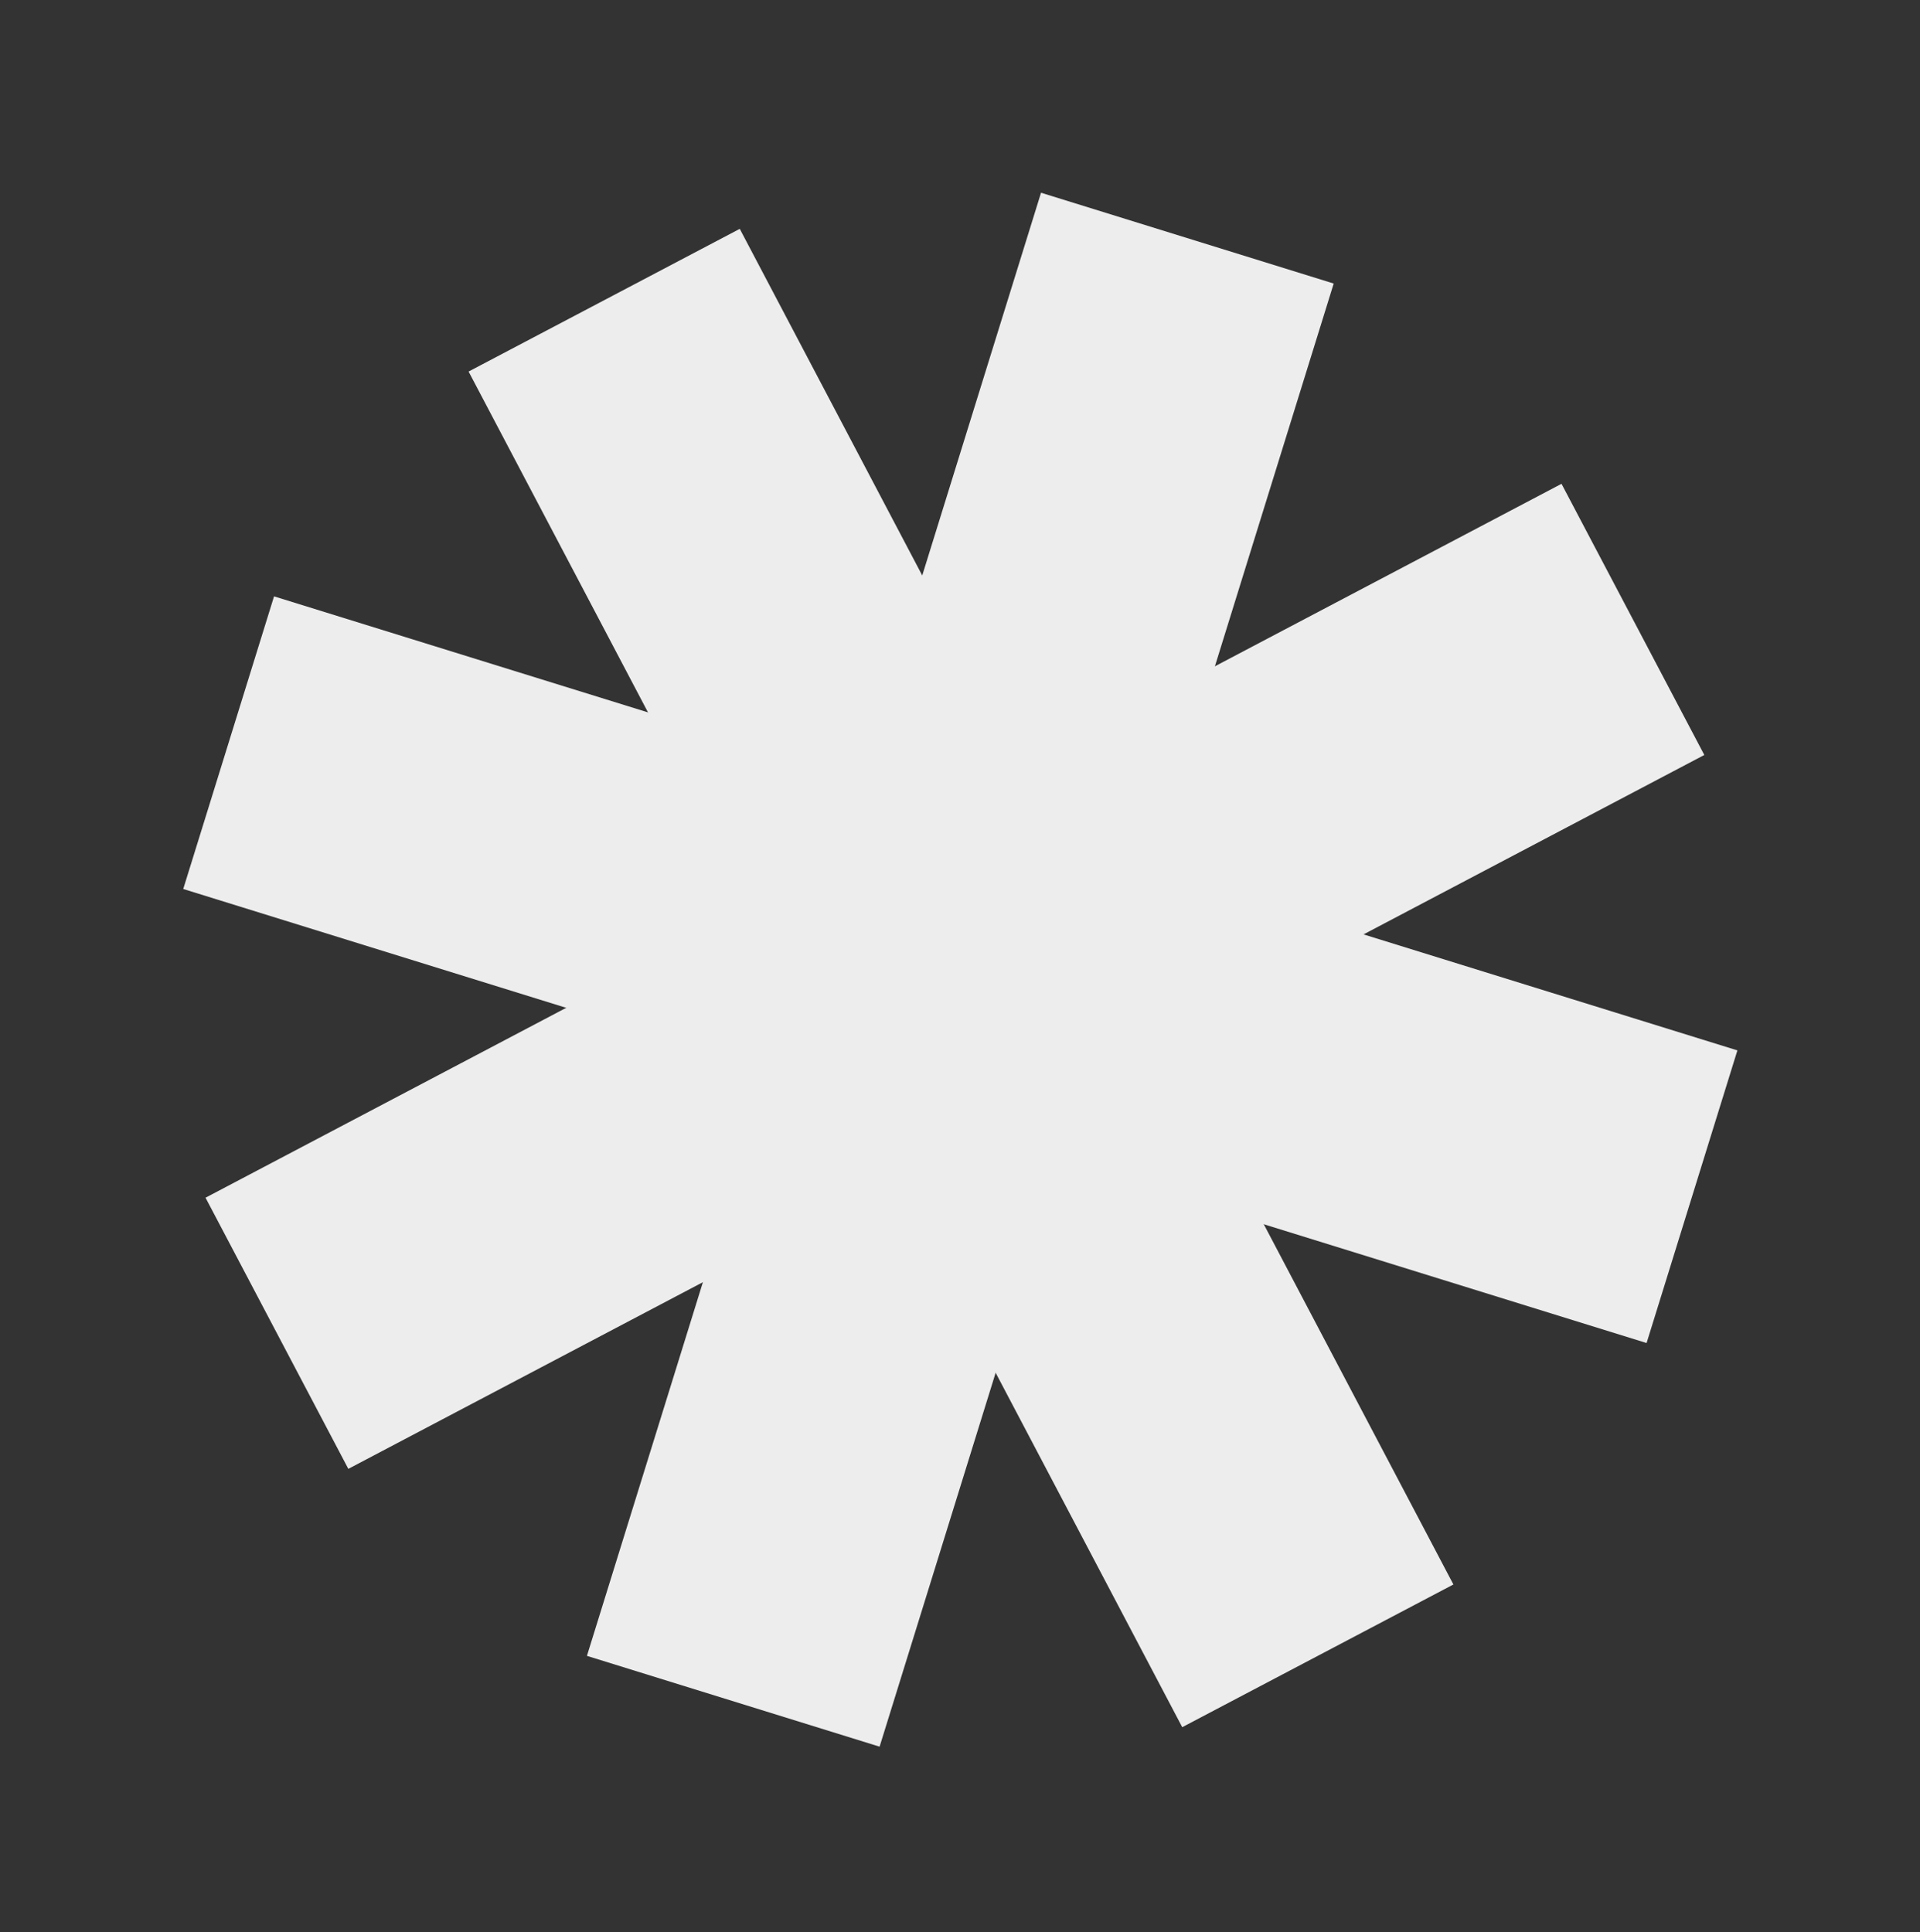
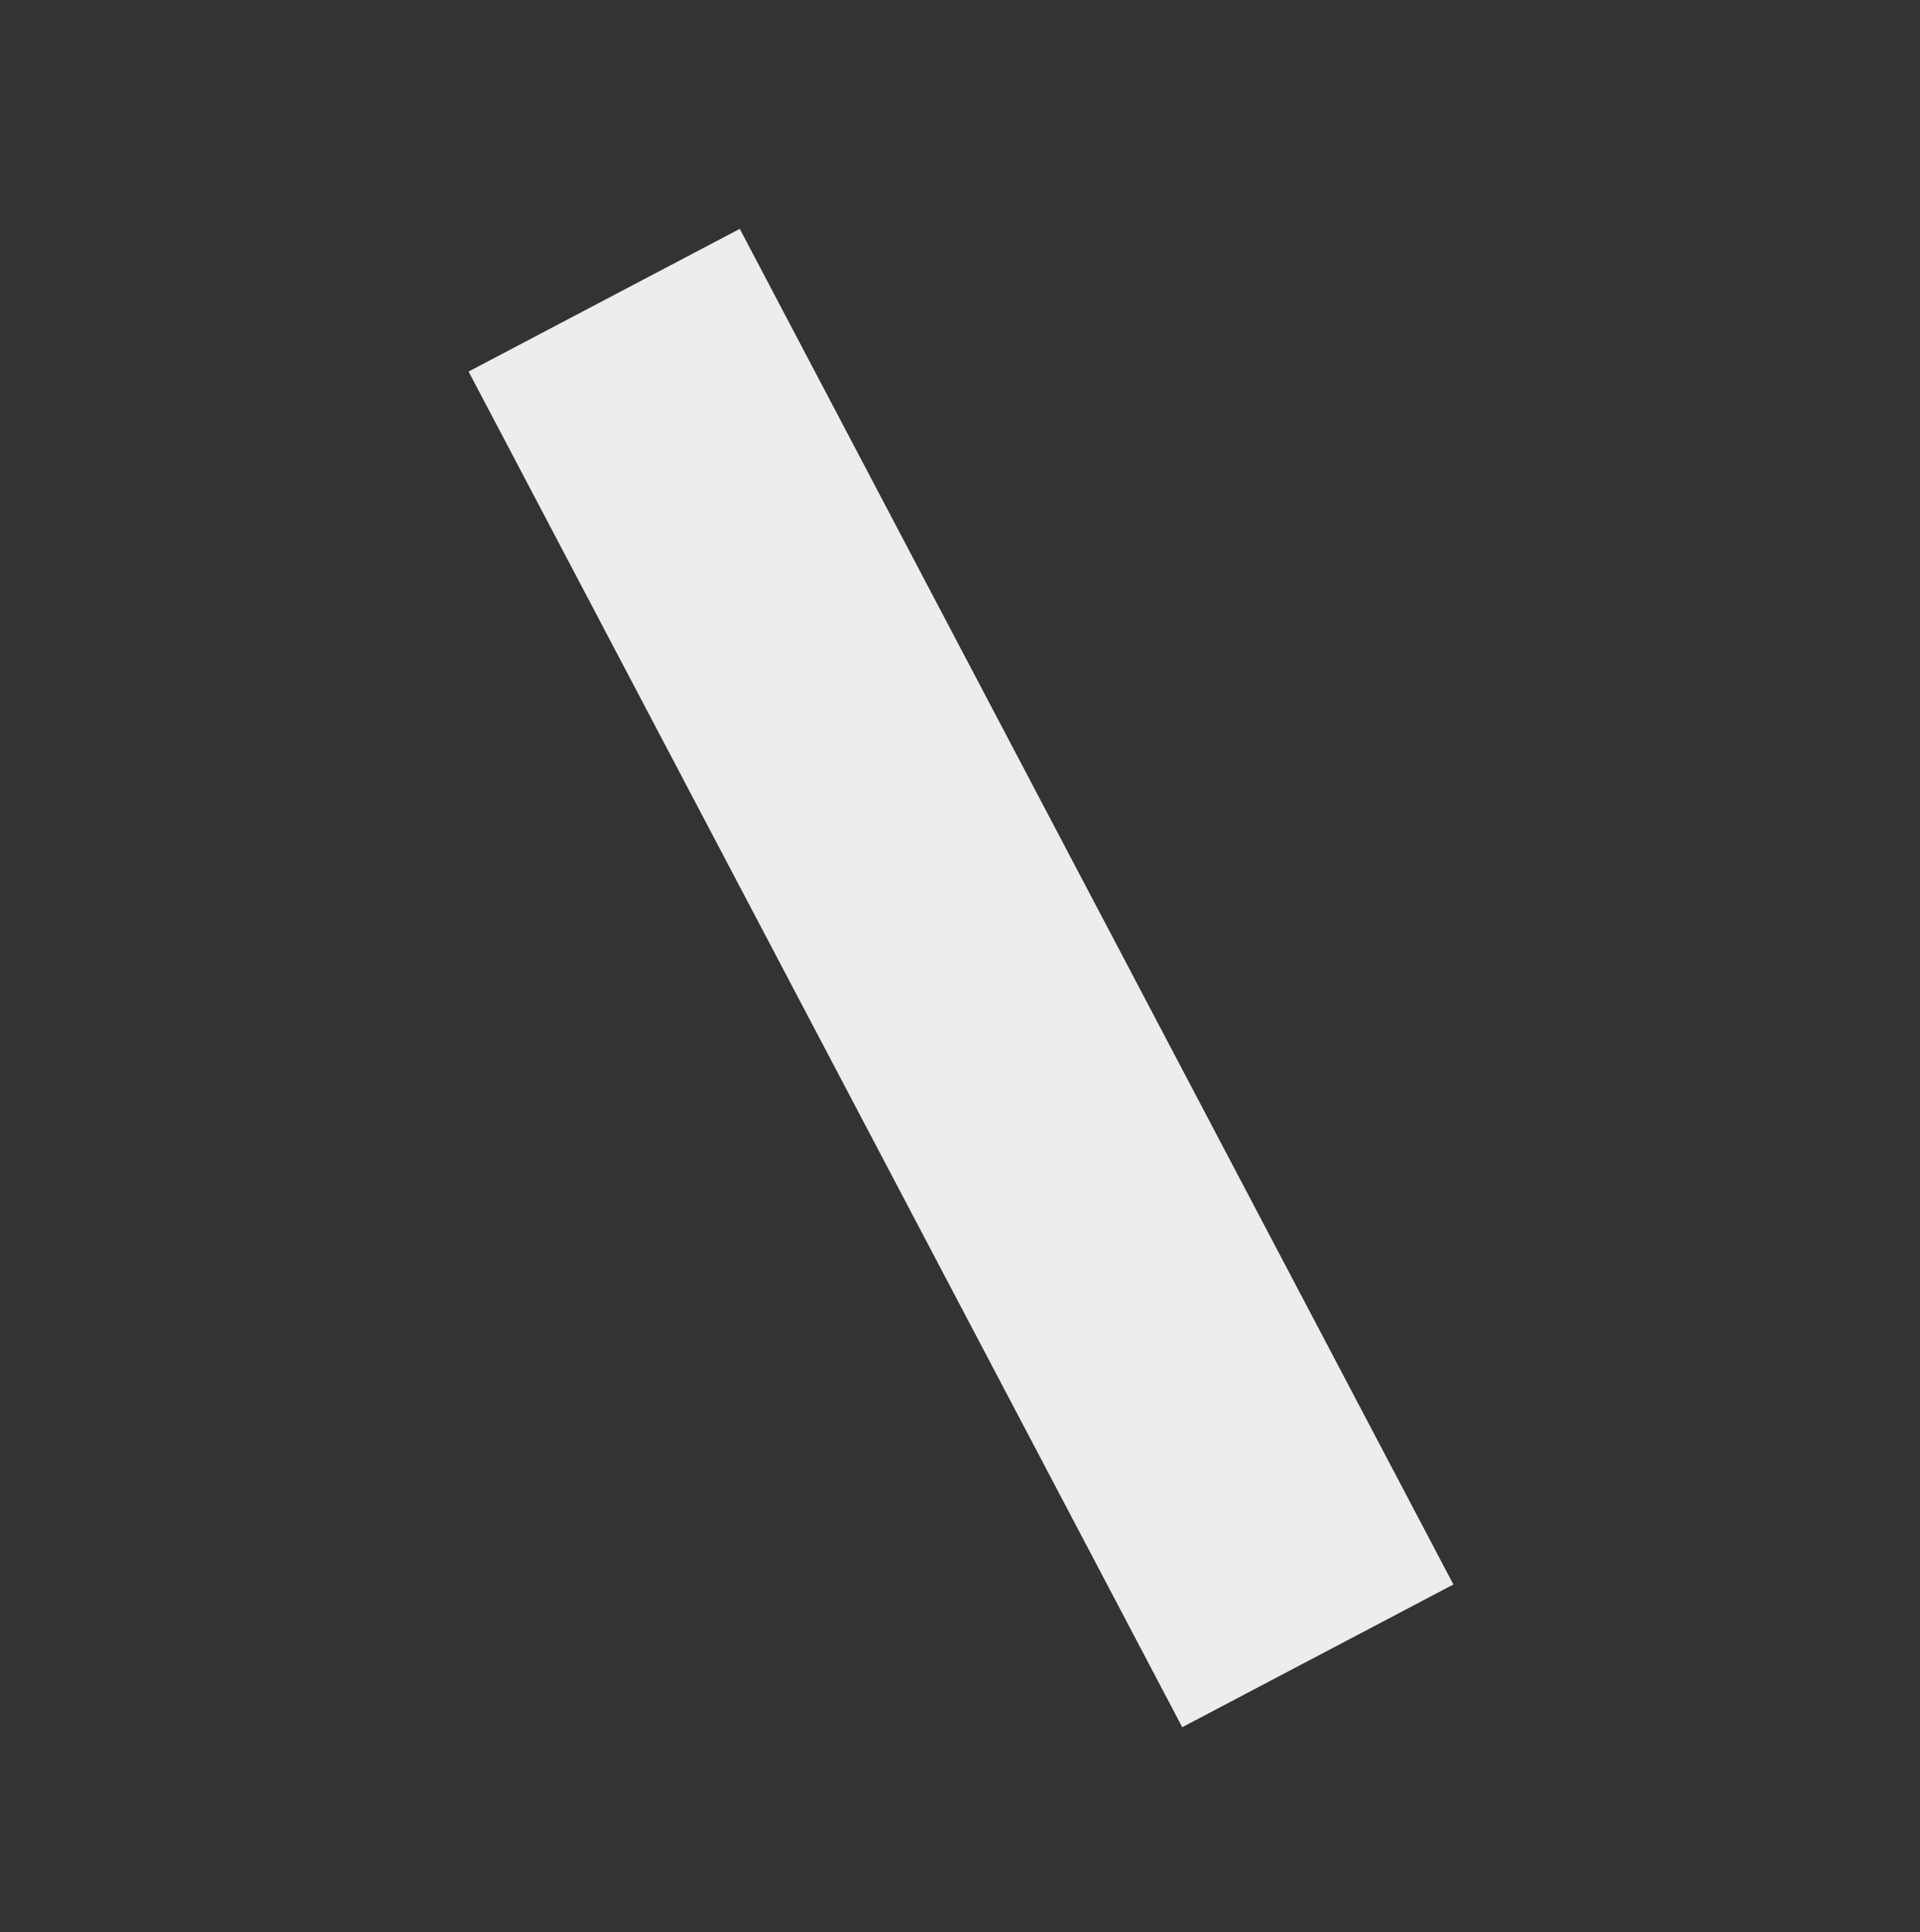
<svg xmlns="http://www.w3.org/2000/svg" width="154" height="155" viewBox="0 0 154 155" fill="none">
  <rect x="0" y="0" width="154" height="155" fill="#333333" stroke="none" />
-   <rect x="83.499" y="15.461" width="24.579" height="122.894" transform="rotate(17.24 83.499 15.461)" fill="#EDEDED" />
  <rect x="37.585" y="29.806" width="24.579" height="122.894" transform="rotate(-27.76 37.585 29.806)" fill="#EDEDED" />
-   <rect width="24.579" height="122.894" transform="matrix(-0.466 -0.885 -0.885 0.466 136.7 60.564)" fill="#EDEDED" />
-   <rect x="14.697" y="71.315" width="24.579" height="122.894" transform="rotate(-72.76 14.697 71.315)" fill="#EDEDED" />
</svg>